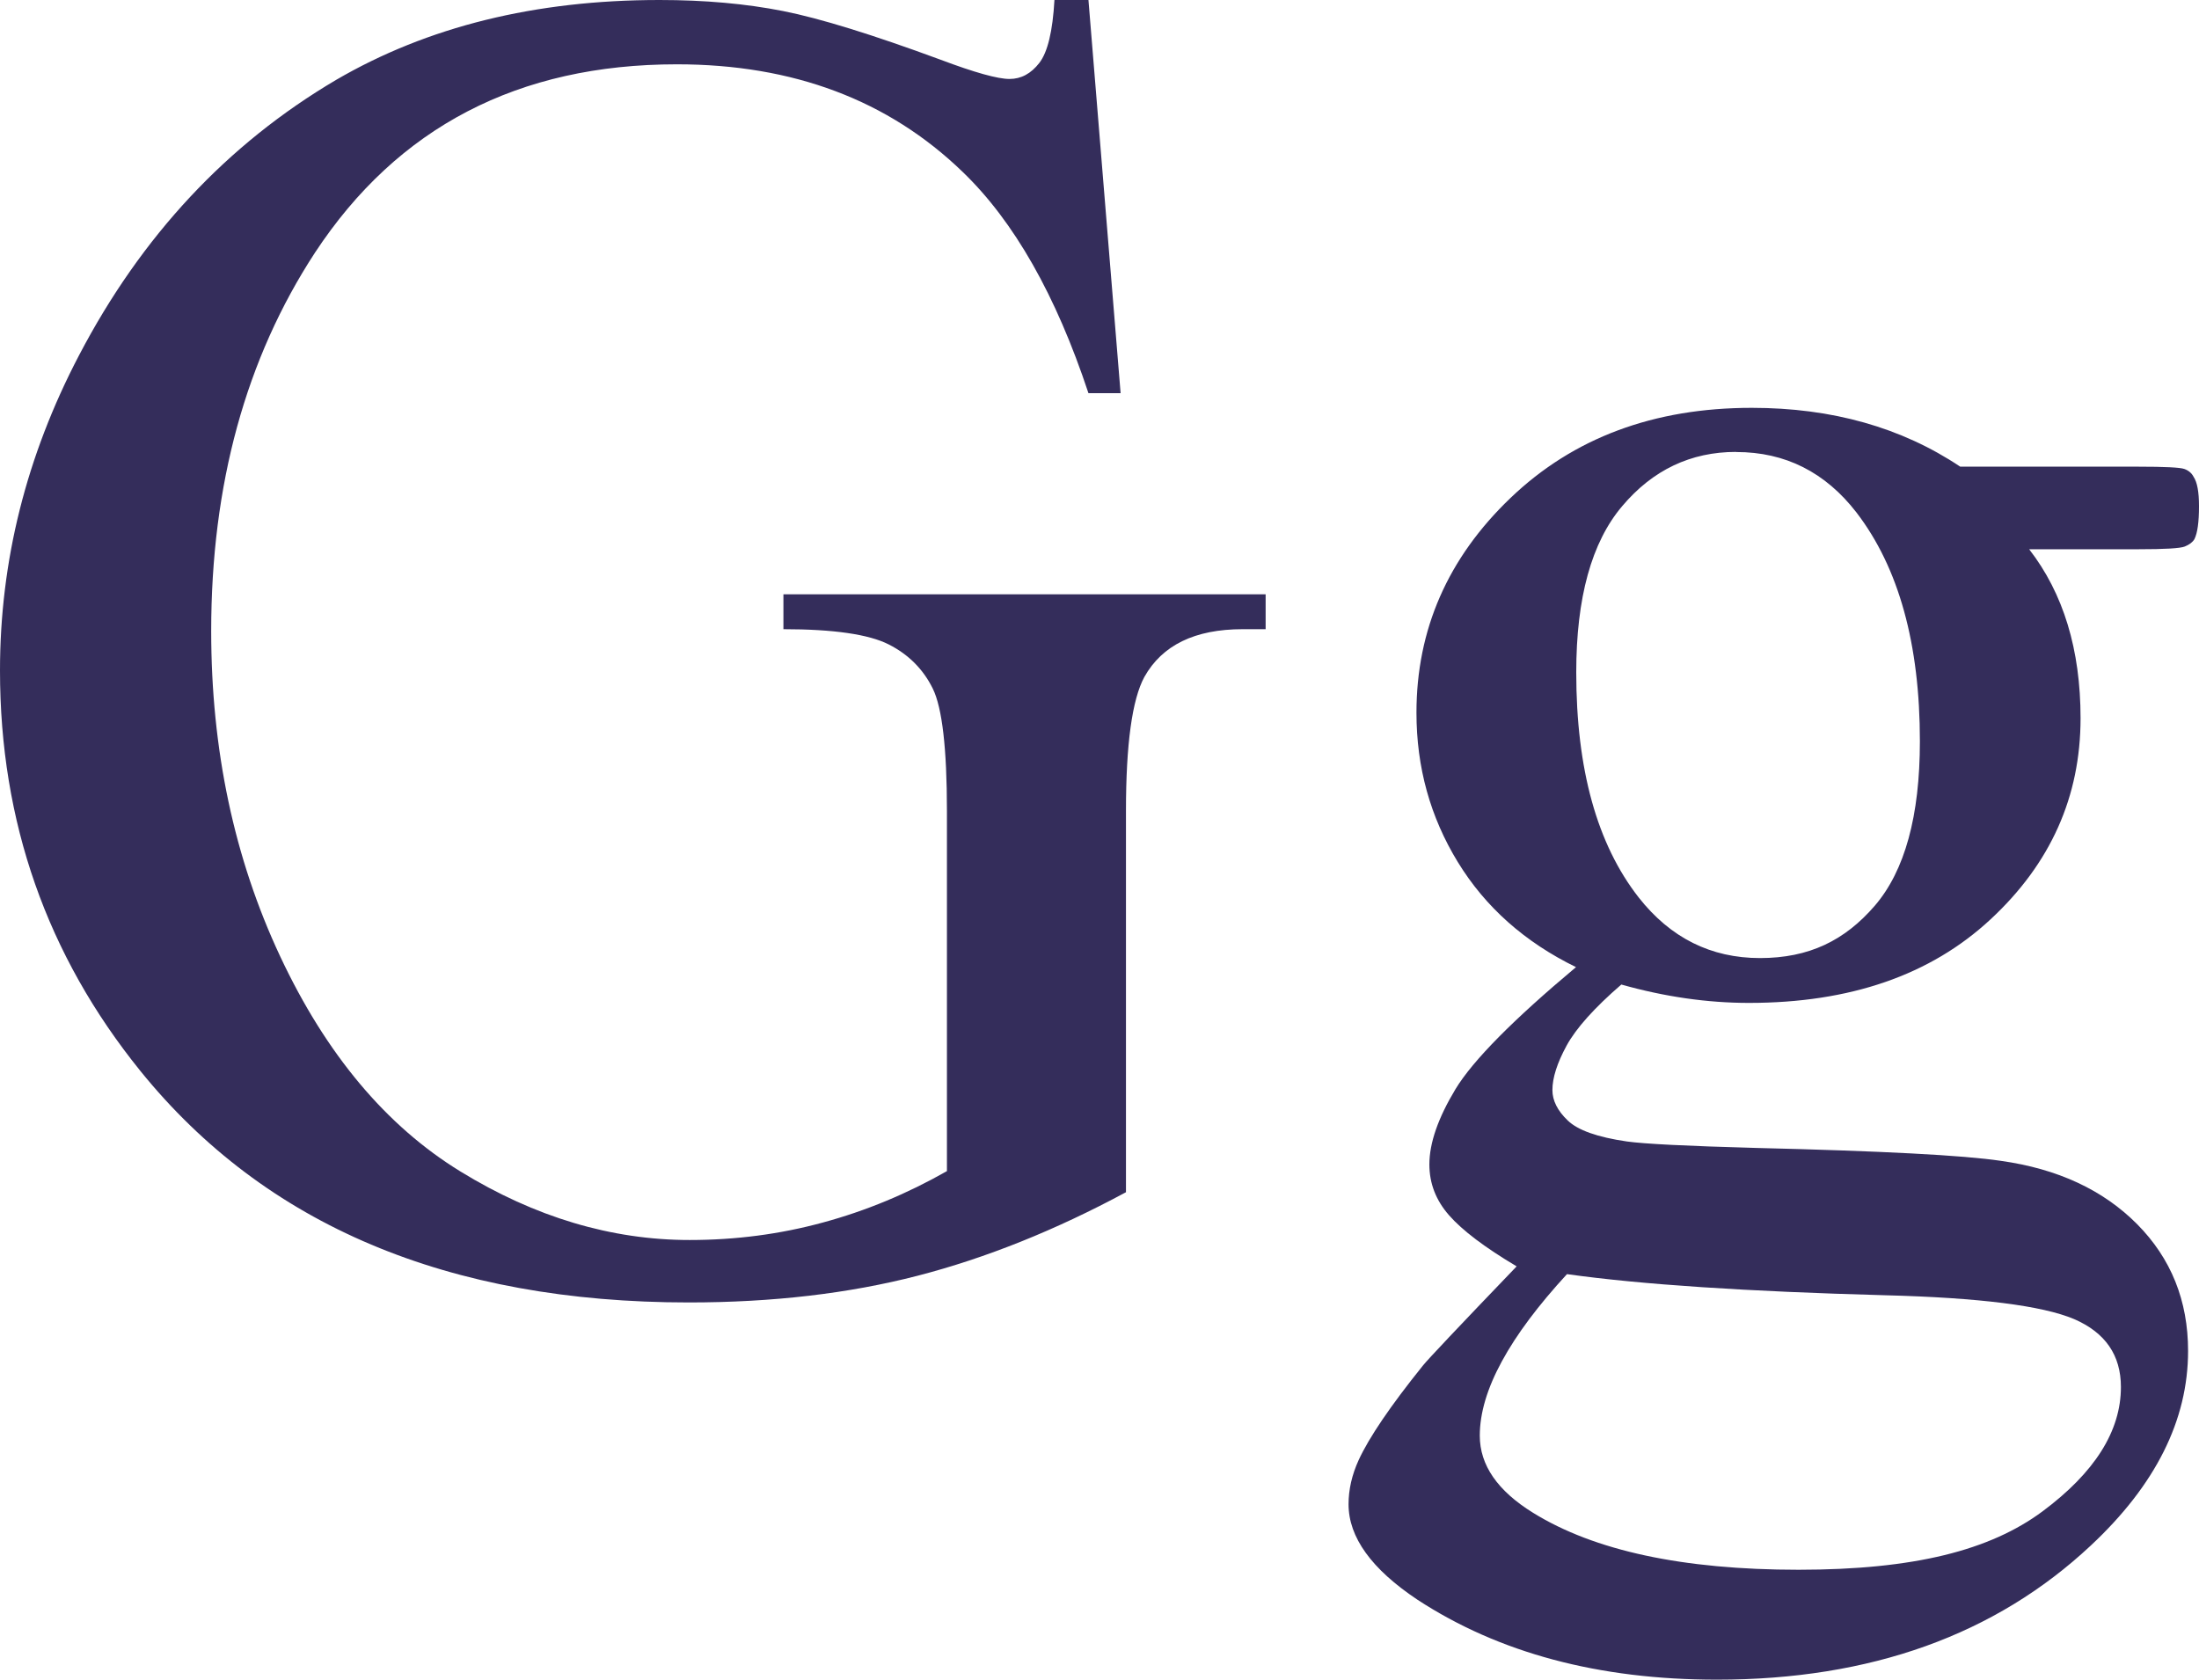
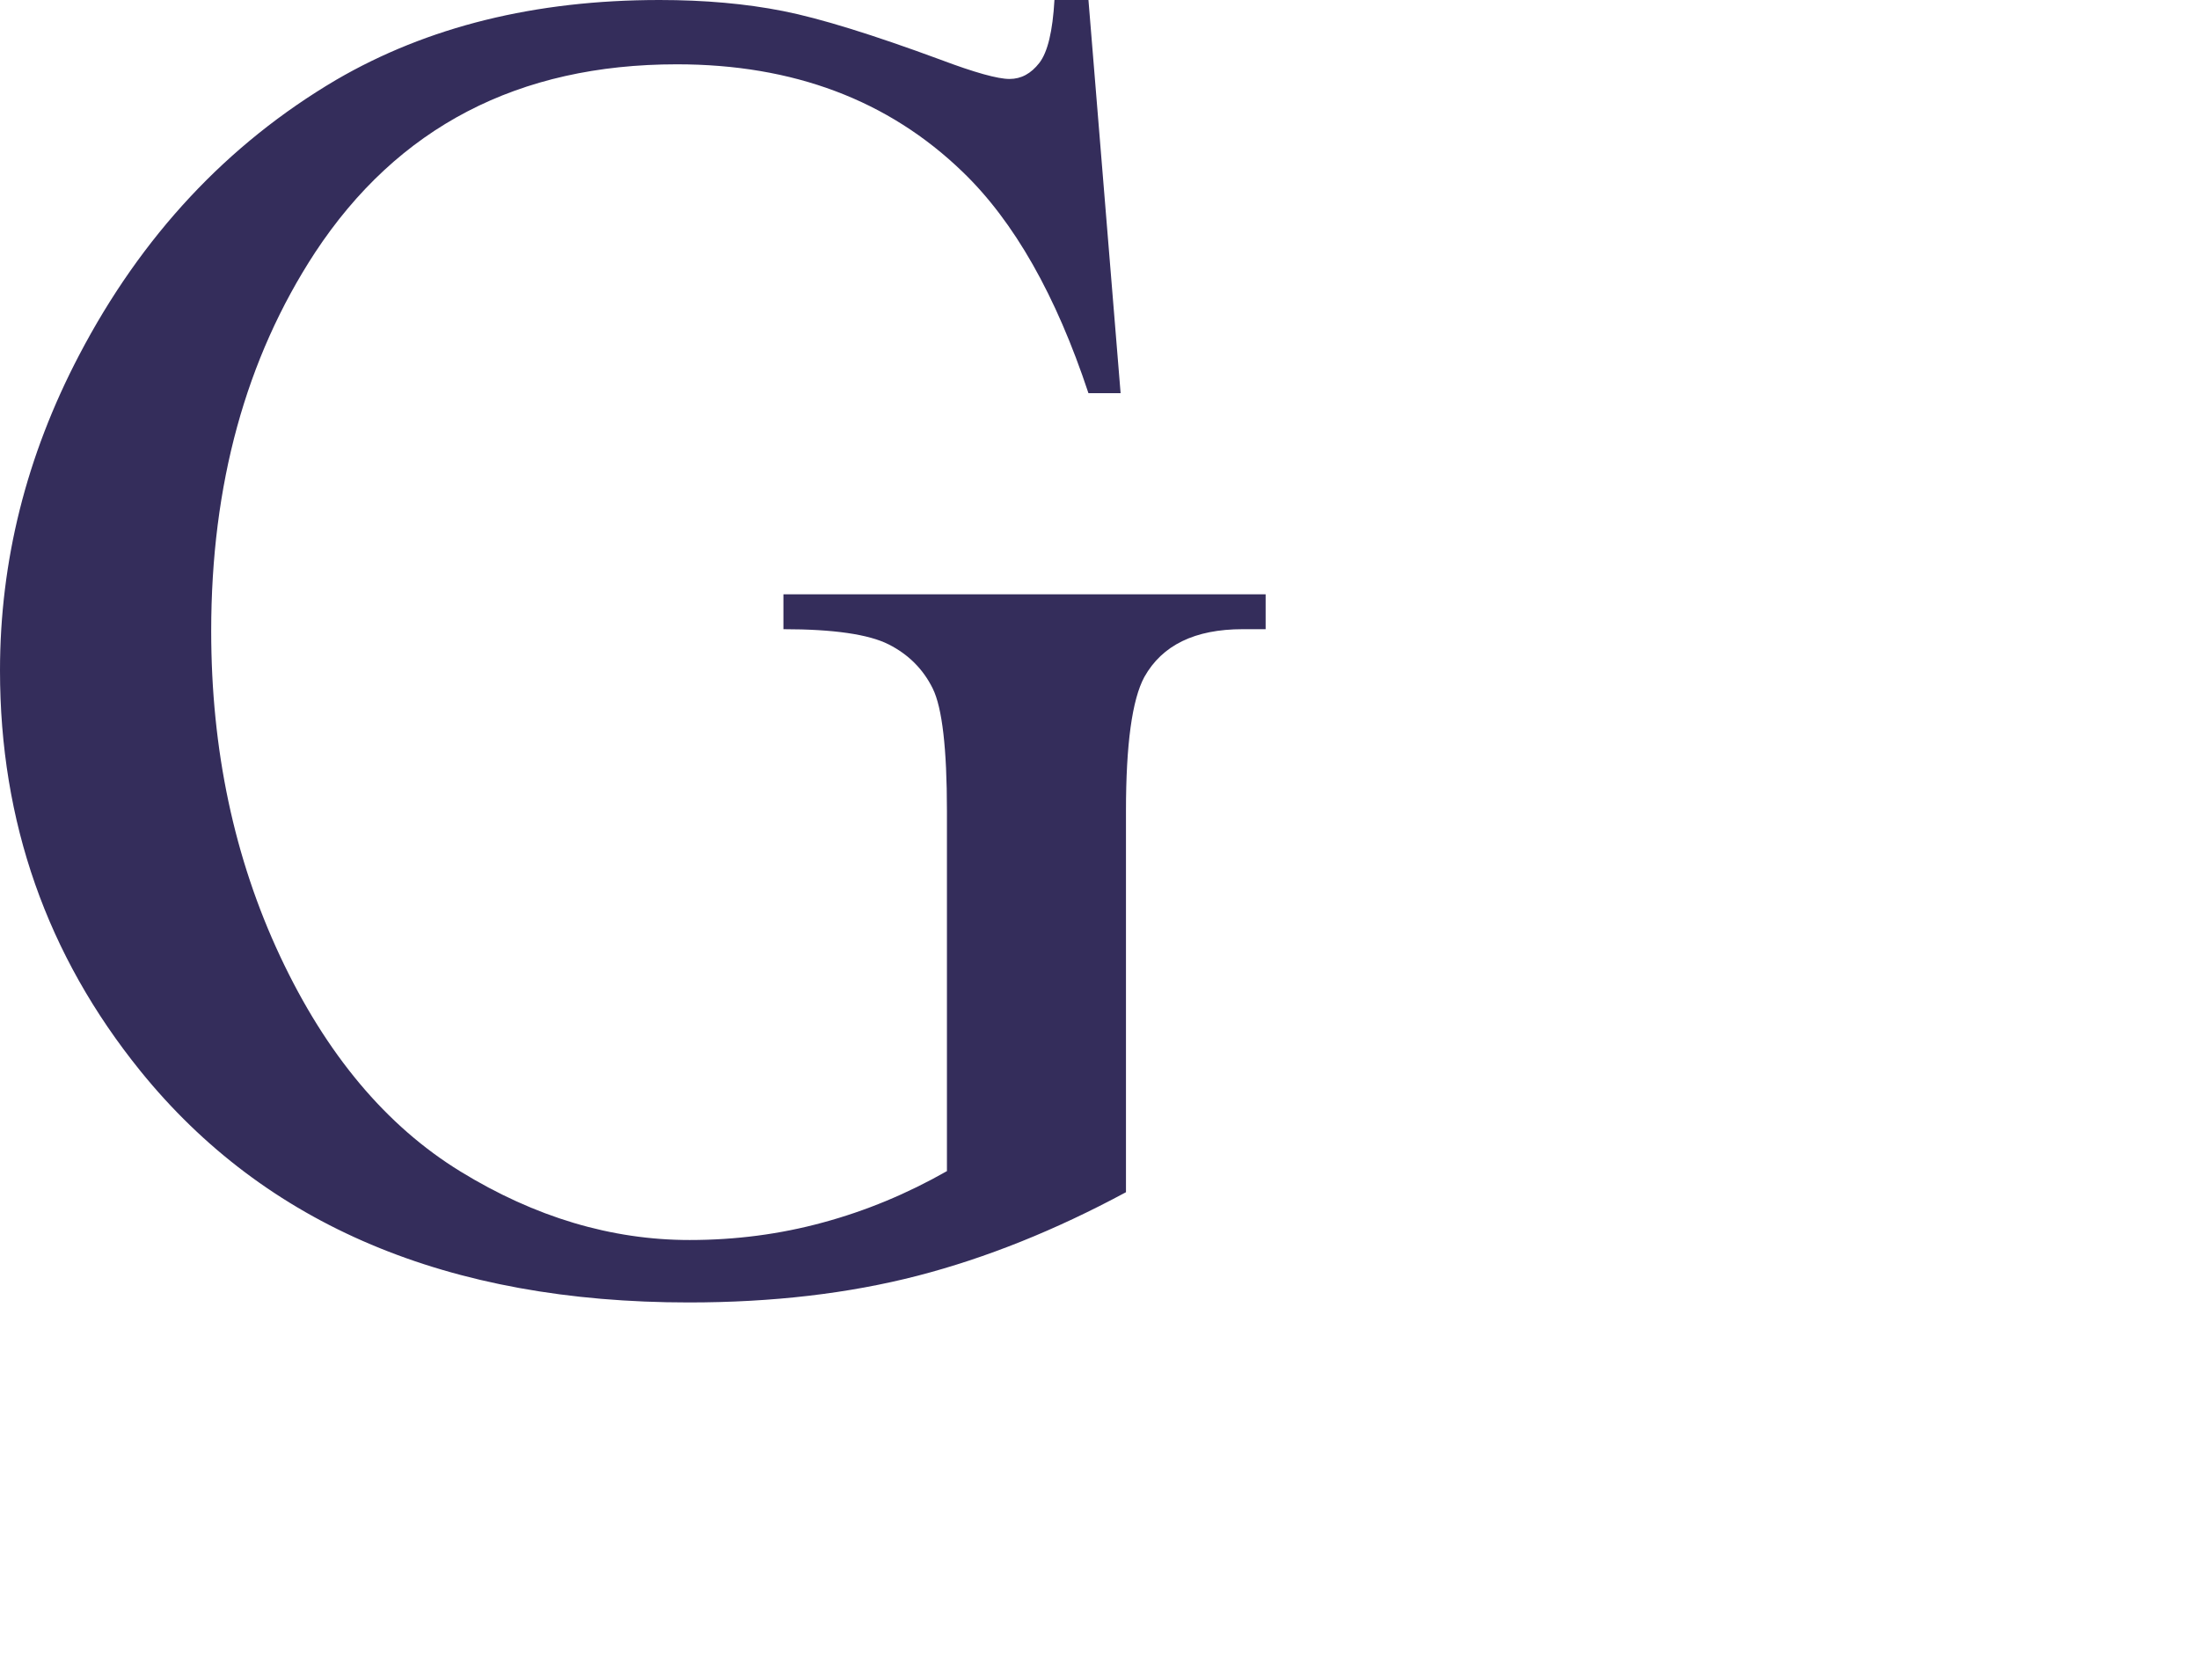
<svg xmlns="http://www.w3.org/2000/svg" id="a" data-name="Layer_1" viewBox="0 0 201.06 153.61">
  <defs>
    <style>
      .b {
        fill: #342d5b;
      }
    </style>
  </defs>
  <path class="b" d="M99.52,0l2.94,35.95h-2.94c-2.97-8.96-6.8-15.71-11.51-20.24-6.78-6.55-15.48-9.83-26.12-9.83-14.5,0-25.53,5.74-33.09,17.22-6.33,9.69-9.49,21.22-9.49,34.6,0,10.86,2.1,20.77,6.3,29.73,4.2,8.96,9.7,15.52,16.5,19.69,6.8,4.17,13.79,6.26,20.95,6.26,4.2,0,8.26-.53,12.18-1.6,3.92-1.06,7.7-2.63,11.34-4.7v-32.92c0-5.71-.43-9.45-1.3-11.21-.87-1.76-2.21-3.11-4.03-4.03-1.82-.92-5.03-1.39-9.62-1.39v-3.19h44.09v3.19h-2.1c-4.37,0-7.36,1.46-8.99,4.37-1.12,2.07-1.68,6.16-1.68,12.26v34.85c-6.44,3.47-12.79,6.02-19.06,7.64-6.27,1.62-13.24,2.44-20.91,2.44-22,0-38.72-7.05-50.14-21.16C4.28,87.34,0,75.14,0,61.31c0-10.02,2.41-19.62,7.22-28.81,5.71-10.92,13.55-19.32,23.52-25.2C39.08,2.44,48.93,0,60.3,0c4.14,0,7.91.34,11.3,1.01,3.39.67,8.19,2.16,14.4,4.45,3.13,1.18,5.23,1.76,6.3,1.76s1.97-.49,2.73-1.47c.76-.98,1.22-2.9,1.38-5.75h3.11Z" />
-   <path class="b" d="M144.12,88.44c-4.7-2.29-8.31-5.5-10.83-9.62s-3.78-8.66-3.78-13.65c0-7.61,2.87-14.16,8.61-19.65,5.74-5.49,13.09-8.23,22.05-8.23,7.33,0,13.69,1.79,19.06,5.38h16.29c2.41,0,3.81.07,4.2.21.39.14.67.38.84.71.34.5.5,1.4.5,2.69,0,1.46-.14,2.46-.42,3.02-.17.28-.46.5-.88.67s-1.83.25-4.24.25h-9.99c3.13,4.03,4.7,9.18,4.7,15.45,0,7.17-2.74,13.3-8.23,18.39-5.49,5.1-12.85,7.64-22.09,7.64-3.81,0-7.7-.56-11.67-1.68-2.46,2.13-4.13,3.99-5,5.58-.87,1.6-1.3,2.95-1.3,4.07,0,.95.46,1.88,1.39,2.77.92.9,2.73,1.54,5.42,1.93,1.57.22,5.49.42,11.76.59,11.53.28,19.01.67,22.42,1.18,5.21.73,9.36,2.66,12.47,5.79,3.11,3.14,4.66,7,4.66,11.59,0,6.33-2.97,12.26-8.9,17.8-8.73,8.17-20.13,12.26-34.18,12.26-10.81,0-19.93-2.44-27.38-7.31-4.2-2.8-6.3-5.71-6.3-8.73,0-1.34.31-2.69.92-4.03.95-2.07,2.91-4.96,5.88-8.65.39-.5,3.25-3.53,8.57-9.07-2.91-1.73-4.97-3.29-6.17-4.66-1.21-1.37-1.81-2.93-1.81-4.66,0-1.96.8-4.25,2.39-6.89,1.6-2.63,5.28-6.35,11.04-11.17ZM143.28,116.49c-2.63,2.86-4.62,5.51-5.96,7.98-1.34,2.46-2.02,4.73-2.02,6.8,0,2.69,1.62,5.04,4.87,7.05,5.6,3.47,13.69,5.21,24.27,5.21s17.51-1.78,22.3-5.33c4.79-3.56,7.18-7.35,7.18-11.38,0-2.91-1.43-4.98-4.28-6.21-2.91-1.23-8.68-1.96-17.3-2.18-12.6-.34-22.29-.98-29.06-1.93ZM158.73,41.32c-4.14,0-7.62,1.65-10.41,4.96-2.8,3.3-4.2,8.37-4.2,15.2,0,8.85,1.9,15.71,5.71,20.58,2.91,3.7,6.61,5.54,11.09,5.54s7.75-1.6,10.5-4.79c2.74-3.19,4.12-8.2,4.12-15.03,0-8.9-1.93-15.87-5.79-20.91-2.86-3.7-6.52-5.54-11-5.54Z" />
</svg>